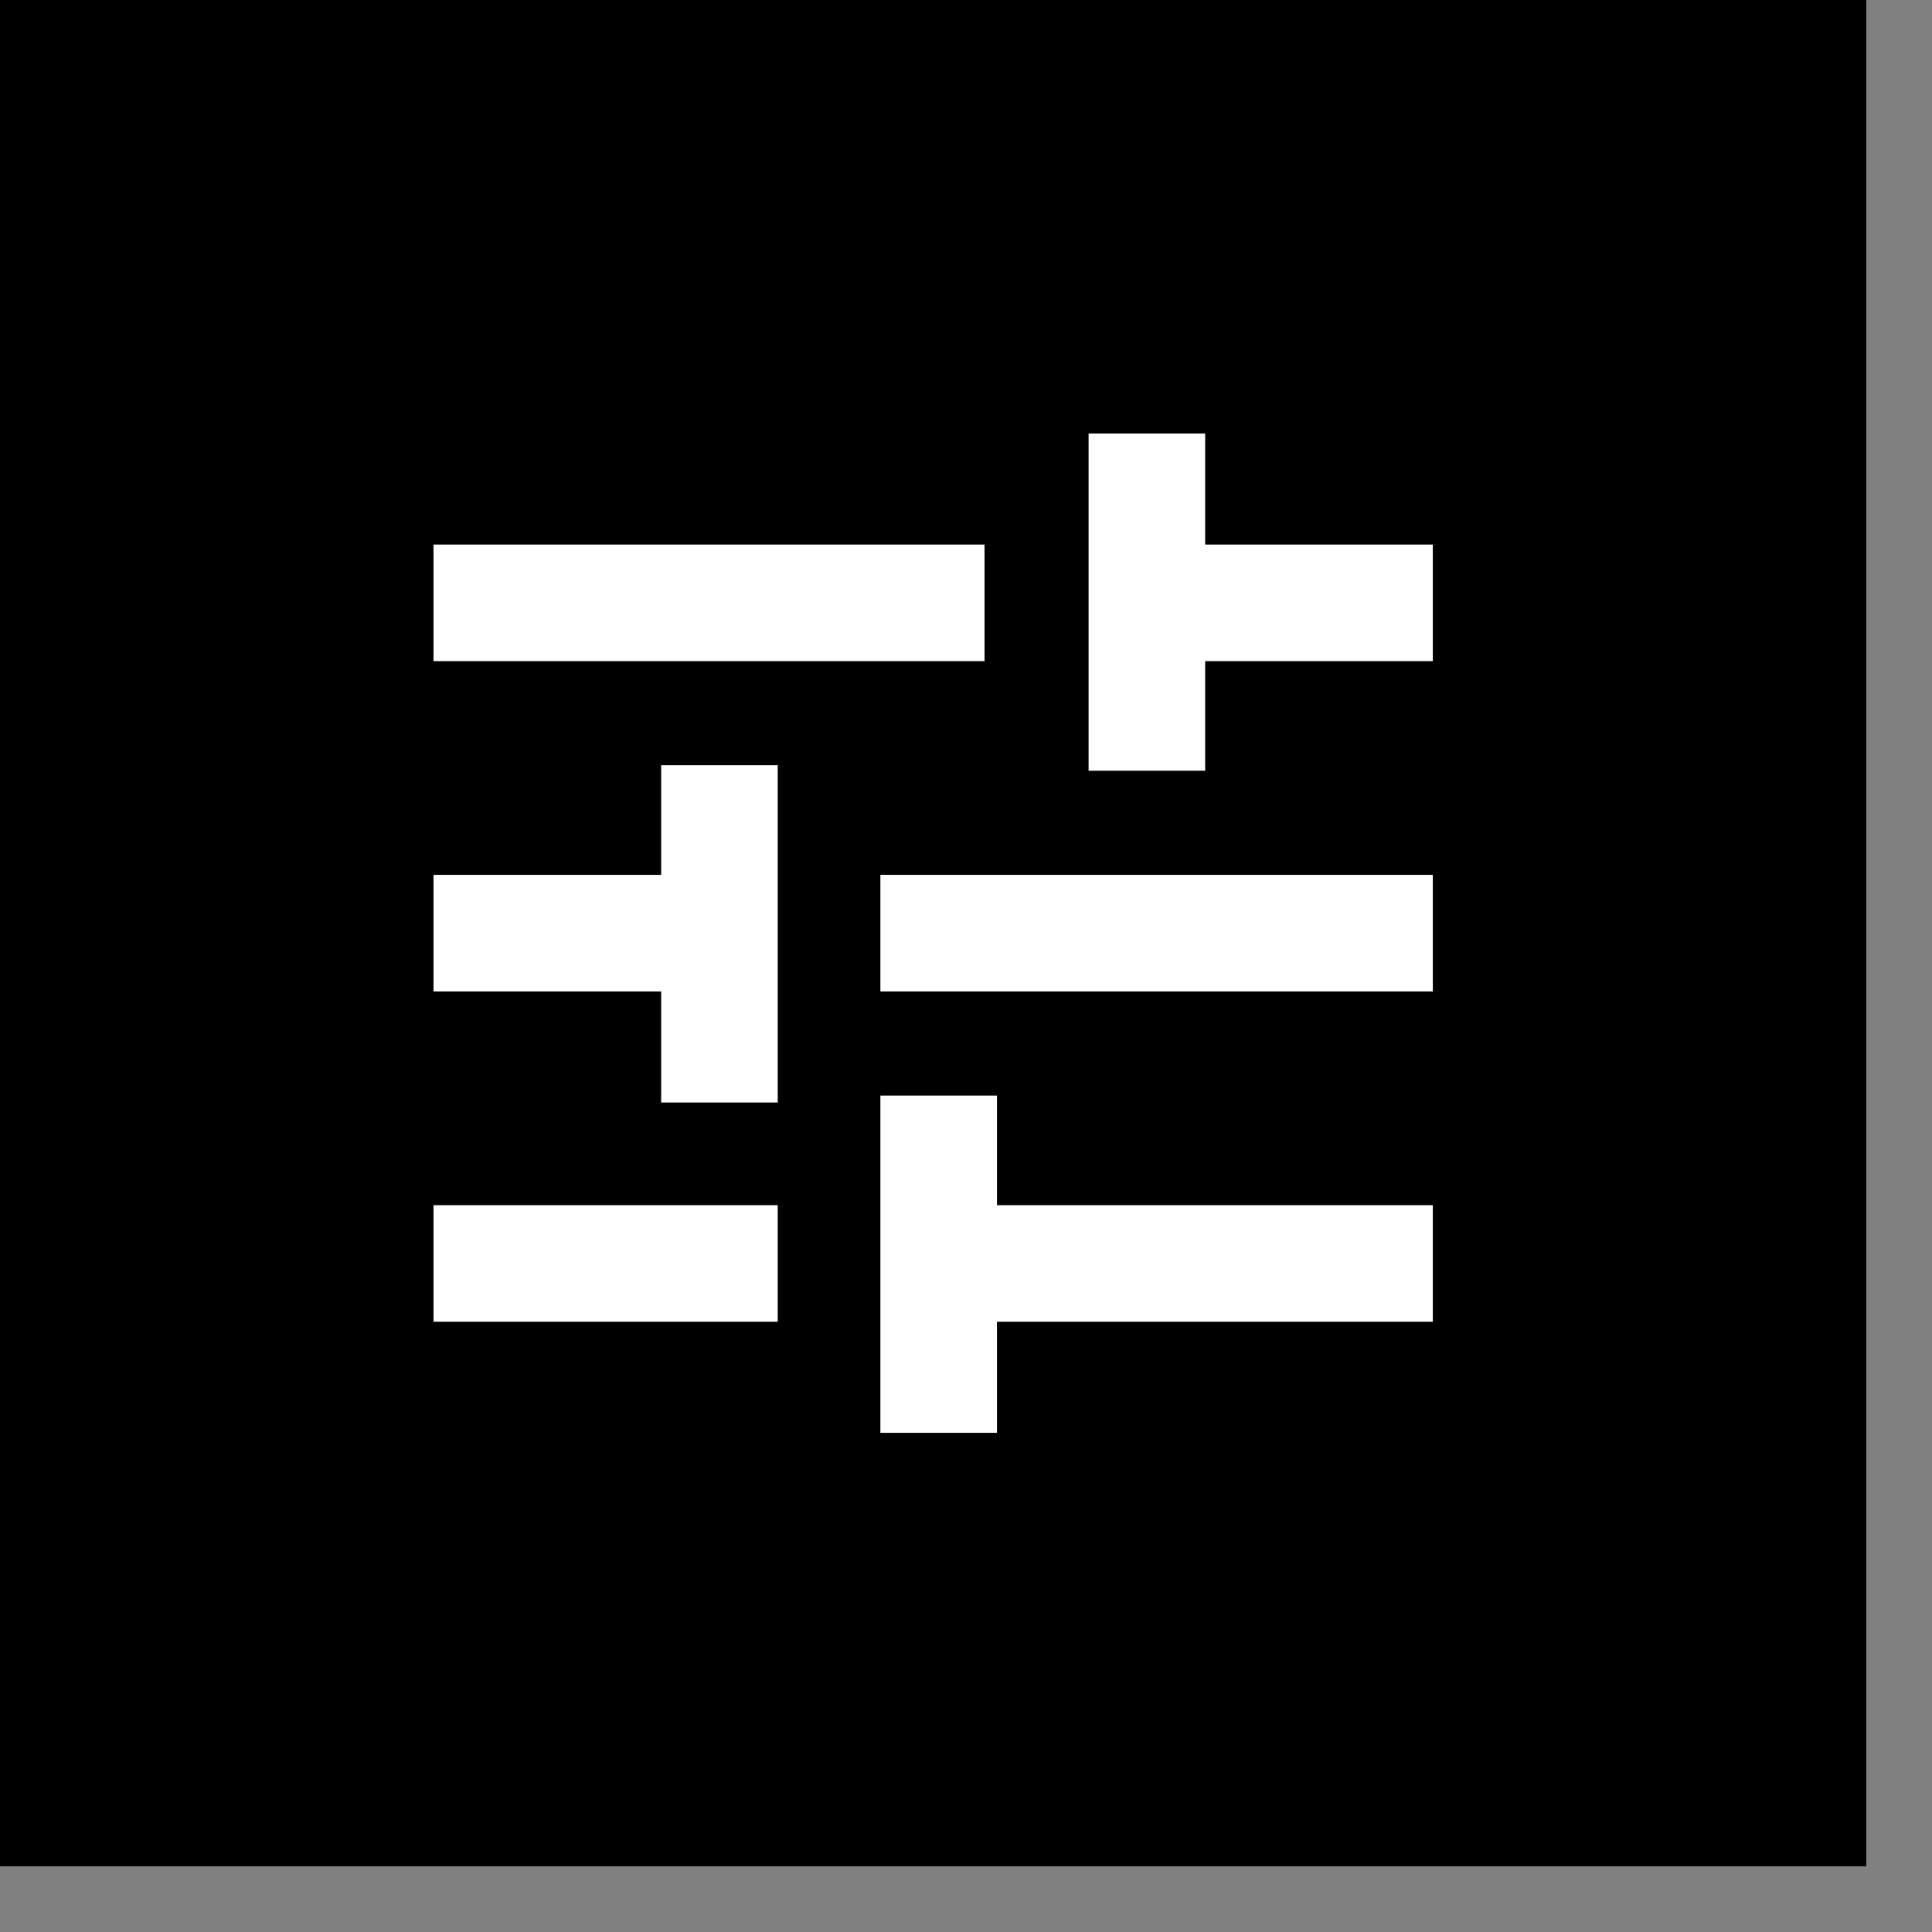
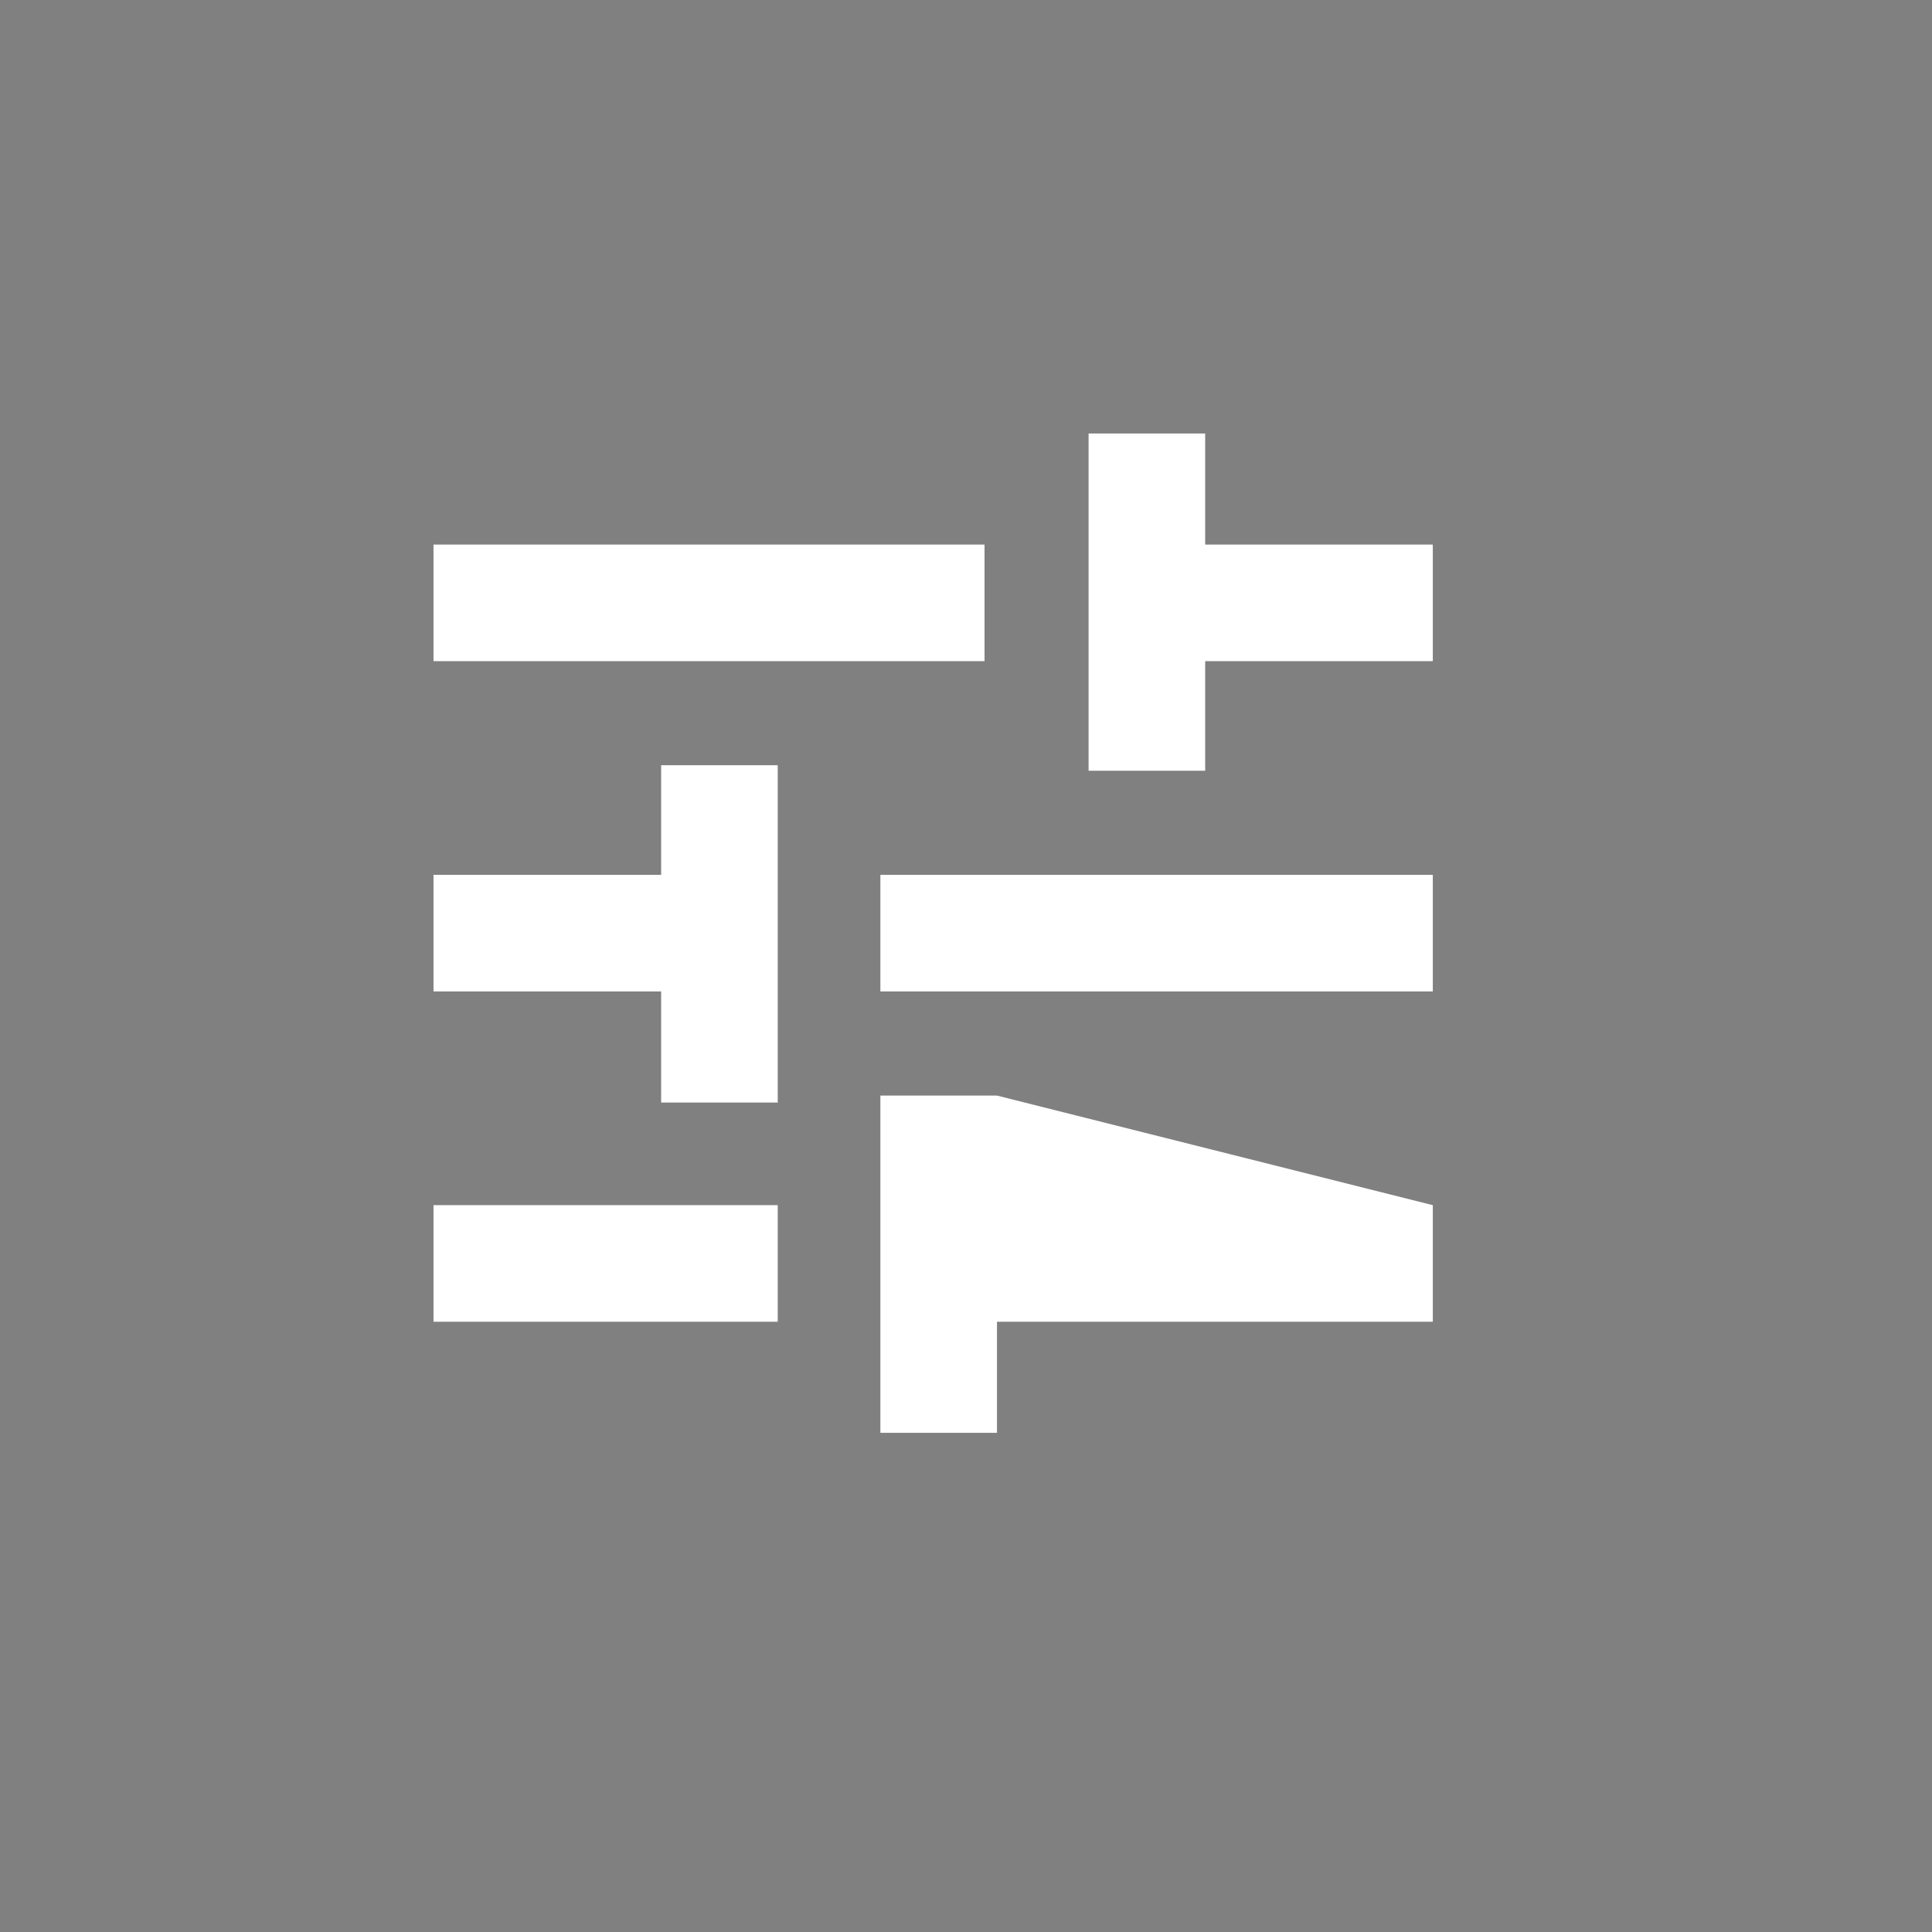
<svg xmlns="http://www.w3.org/2000/svg" width="29px" height="29px" viewBox="0 0 29 29" version="1.1">
  <rect x="0" y="0" width="29" height="29" fill="#808080" stroke="none" />
  <title>Group</title>
  <g id="Page-1" stroke="none" stroke-width="1" fill="none" fill-rule="evenodd">
    <g id="Artboard-3" transform="translate(-81, -353)">
      <g id="Group" transform="translate(81, 353)">
-         <rect id="Rectangle" fill="#000000" x="0" y="0" width="28.014" height="28.014" />
        <g id="tune_FILL0_wght400_GRAD0_opsz20" transform="translate(6.507, 6.507)" fill="#FFFFFF" fill-rule="nonzero">
-           <path d="M0,13.333 L0,11.583 L5.167,11.583 L5.167,13.333 L0,13.333 Z M0,3.417 L0,1.667 L8.271,1.667 L8.271,3.417 L0,3.417 Z M6.708,15 L6.708,9.938 L8.458,9.938 L8.458,11.583 L15,11.583 L15,13.333 L8.458,13.333 L8.458,15 L6.708,15 Z M3.417,10.042 L3.417,8.375 L0,8.375 L0,6.625 L3.417,6.625 L3.417,4.979 L5.167,4.979 L5.167,10.042 L3.417,10.042 Z M6.708,8.375 L6.708,6.625 L15,6.625 L15,8.375 L6.708,8.375 Z M9.833,5.062 L9.833,0 L11.583,0 L11.583,1.667 L15,1.667 L15,3.417 L11.583,3.417 L11.583,5.062 L9.833,5.062 Z" id="Shape" />
+           <path d="M0,13.333 L0,11.583 L5.167,11.583 L5.167,13.333 L0,13.333 Z M0,3.417 L0,1.667 L8.271,1.667 L8.271,3.417 L0,3.417 Z M6.708,15 L6.708,9.938 L8.458,9.938 L15,11.583 L15,13.333 L8.458,13.333 L8.458,15 L6.708,15 Z M3.417,10.042 L3.417,8.375 L0,8.375 L0,6.625 L3.417,6.625 L3.417,4.979 L5.167,4.979 L5.167,10.042 L3.417,10.042 Z M6.708,8.375 L6.708,6.625 L15,6.625 L15,8.375 L6.708,8.375 Z M9.833,5.062 L9.833,0 L11.583,0 L11.583,1.667 L15,1.667 L15,3.417 L11.583,3.417 L11.583,5.062 L9.833,5.062 Z" id="Shape" />
        </g>
      </g>
    </g>
  </g>
</svg>